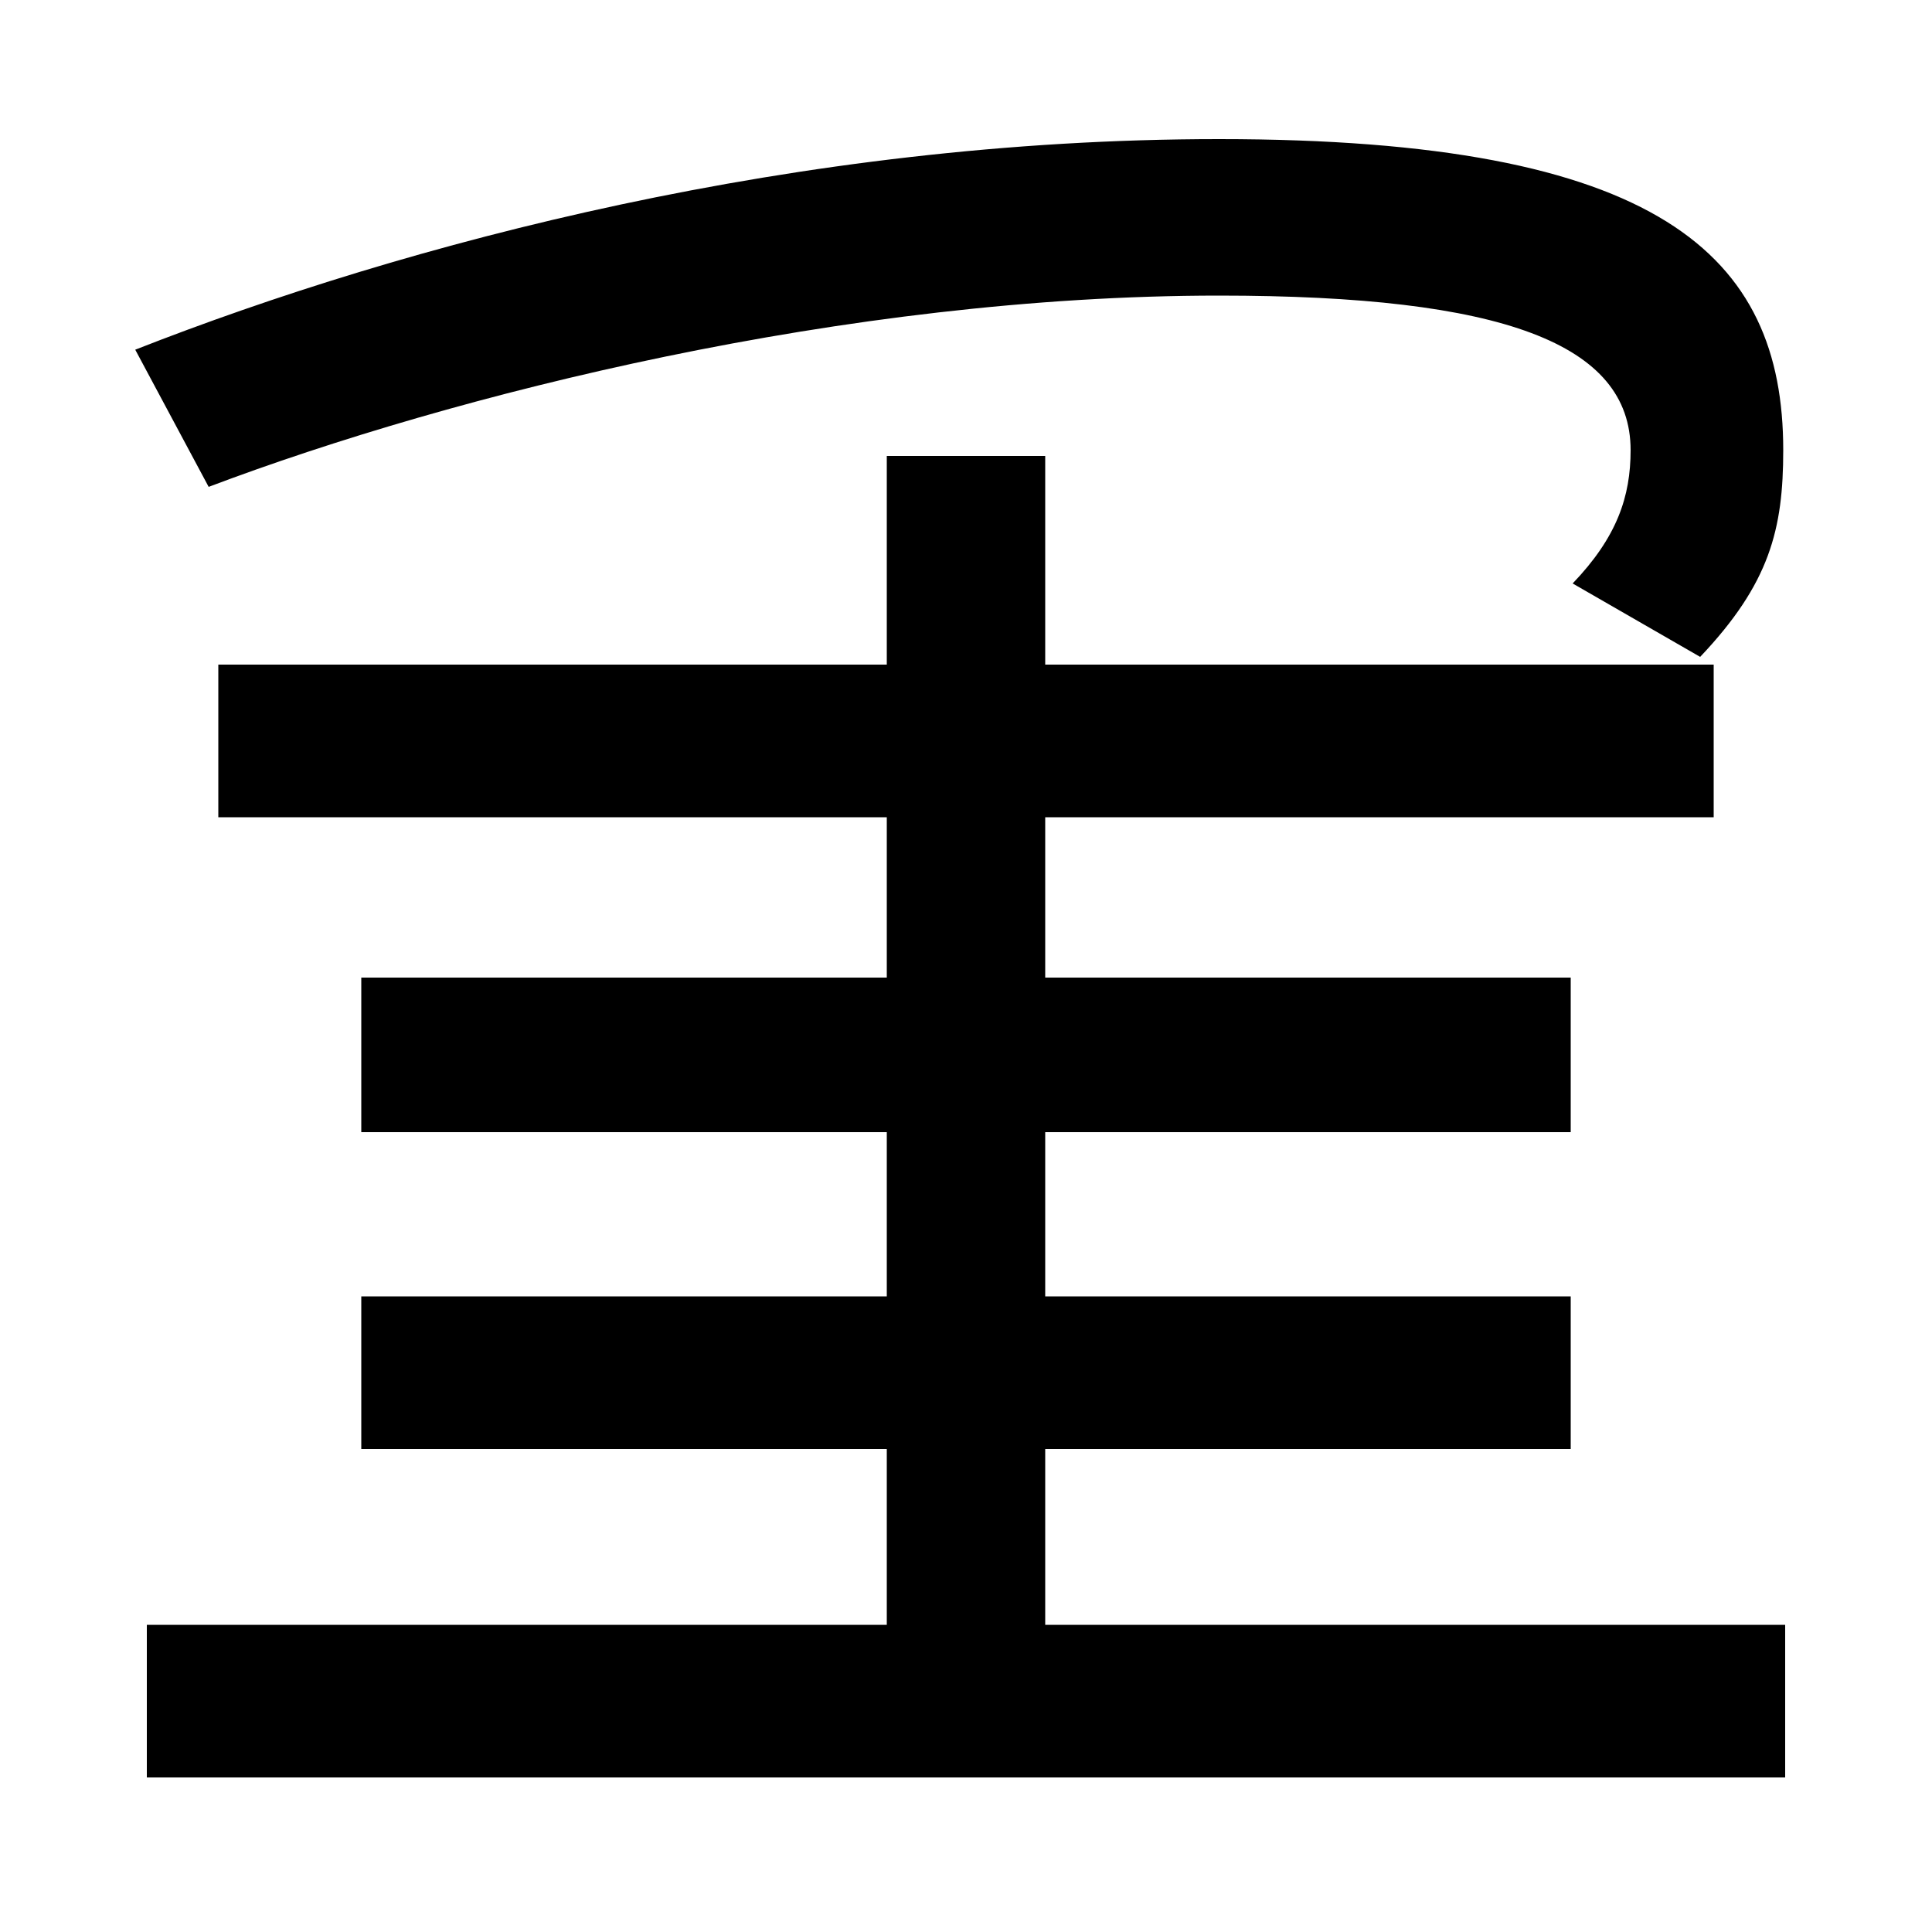
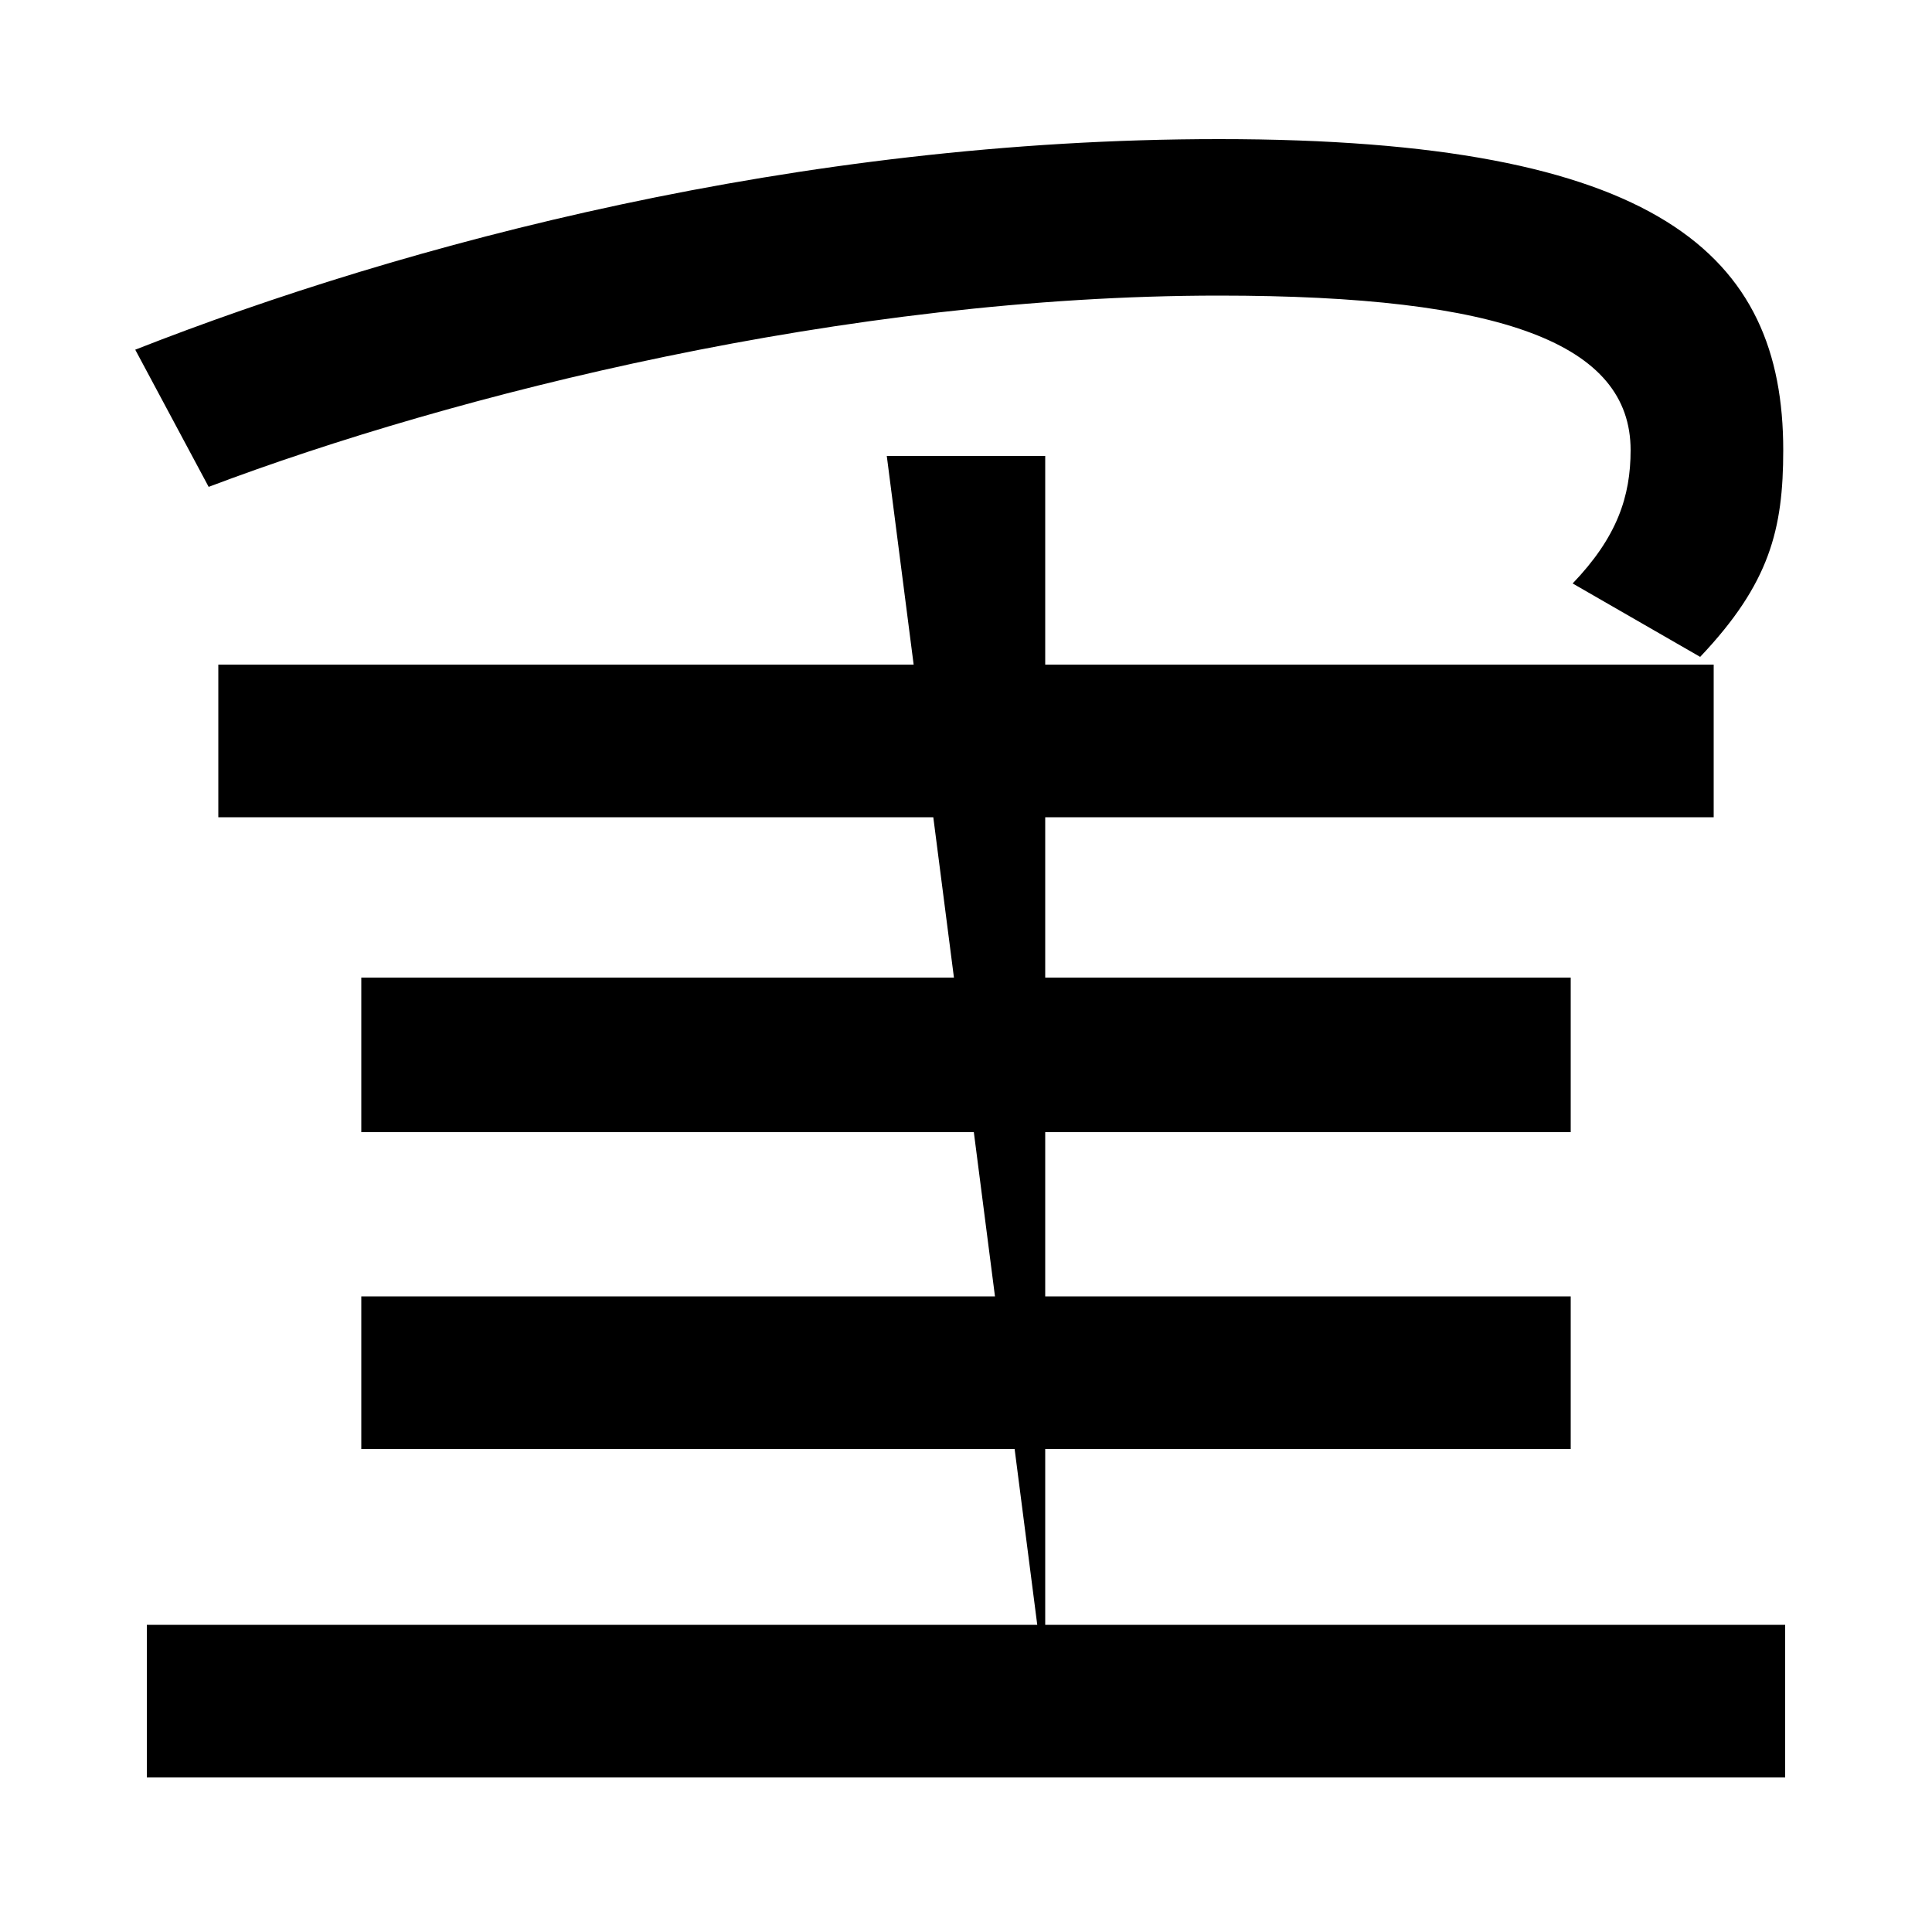
<svg xmlns="http://www.w3.org/2000/svg" width="1000" height="1000">
-   <path d="M814 578 880 540C916 578 923 606 923 647C923 748 859 808 631 808C413 808 210 754 70 699L108 628C235 676 438 727 631 727C778 727 844 702 844 647C844 623 837 602 814 578ZM113 457H887V536H113ZM187 294H813V374H187ZM541 7V644H459V7ZM187 130H813V209H187ZM924 39H76V-40H924Z" transform="translate(0, 880) scale(1,-1)" />
+   <path d="M814 578 880 540C916 578 923 606 923 647C923 748 859 808 631 808C413 808 210 754 70 699L108 628C235 676 438 727 631 727C778 727 844 702 844 647C844 623 837 602 814 578ZM113 457H887V536H113ZM187 294H813V374H187ZM541 7V644H459ZM187 130H813V209H187ZM924 39H76V-40H924Z" transform="translate(0, 880) scale(1,-1)" />
</svg>